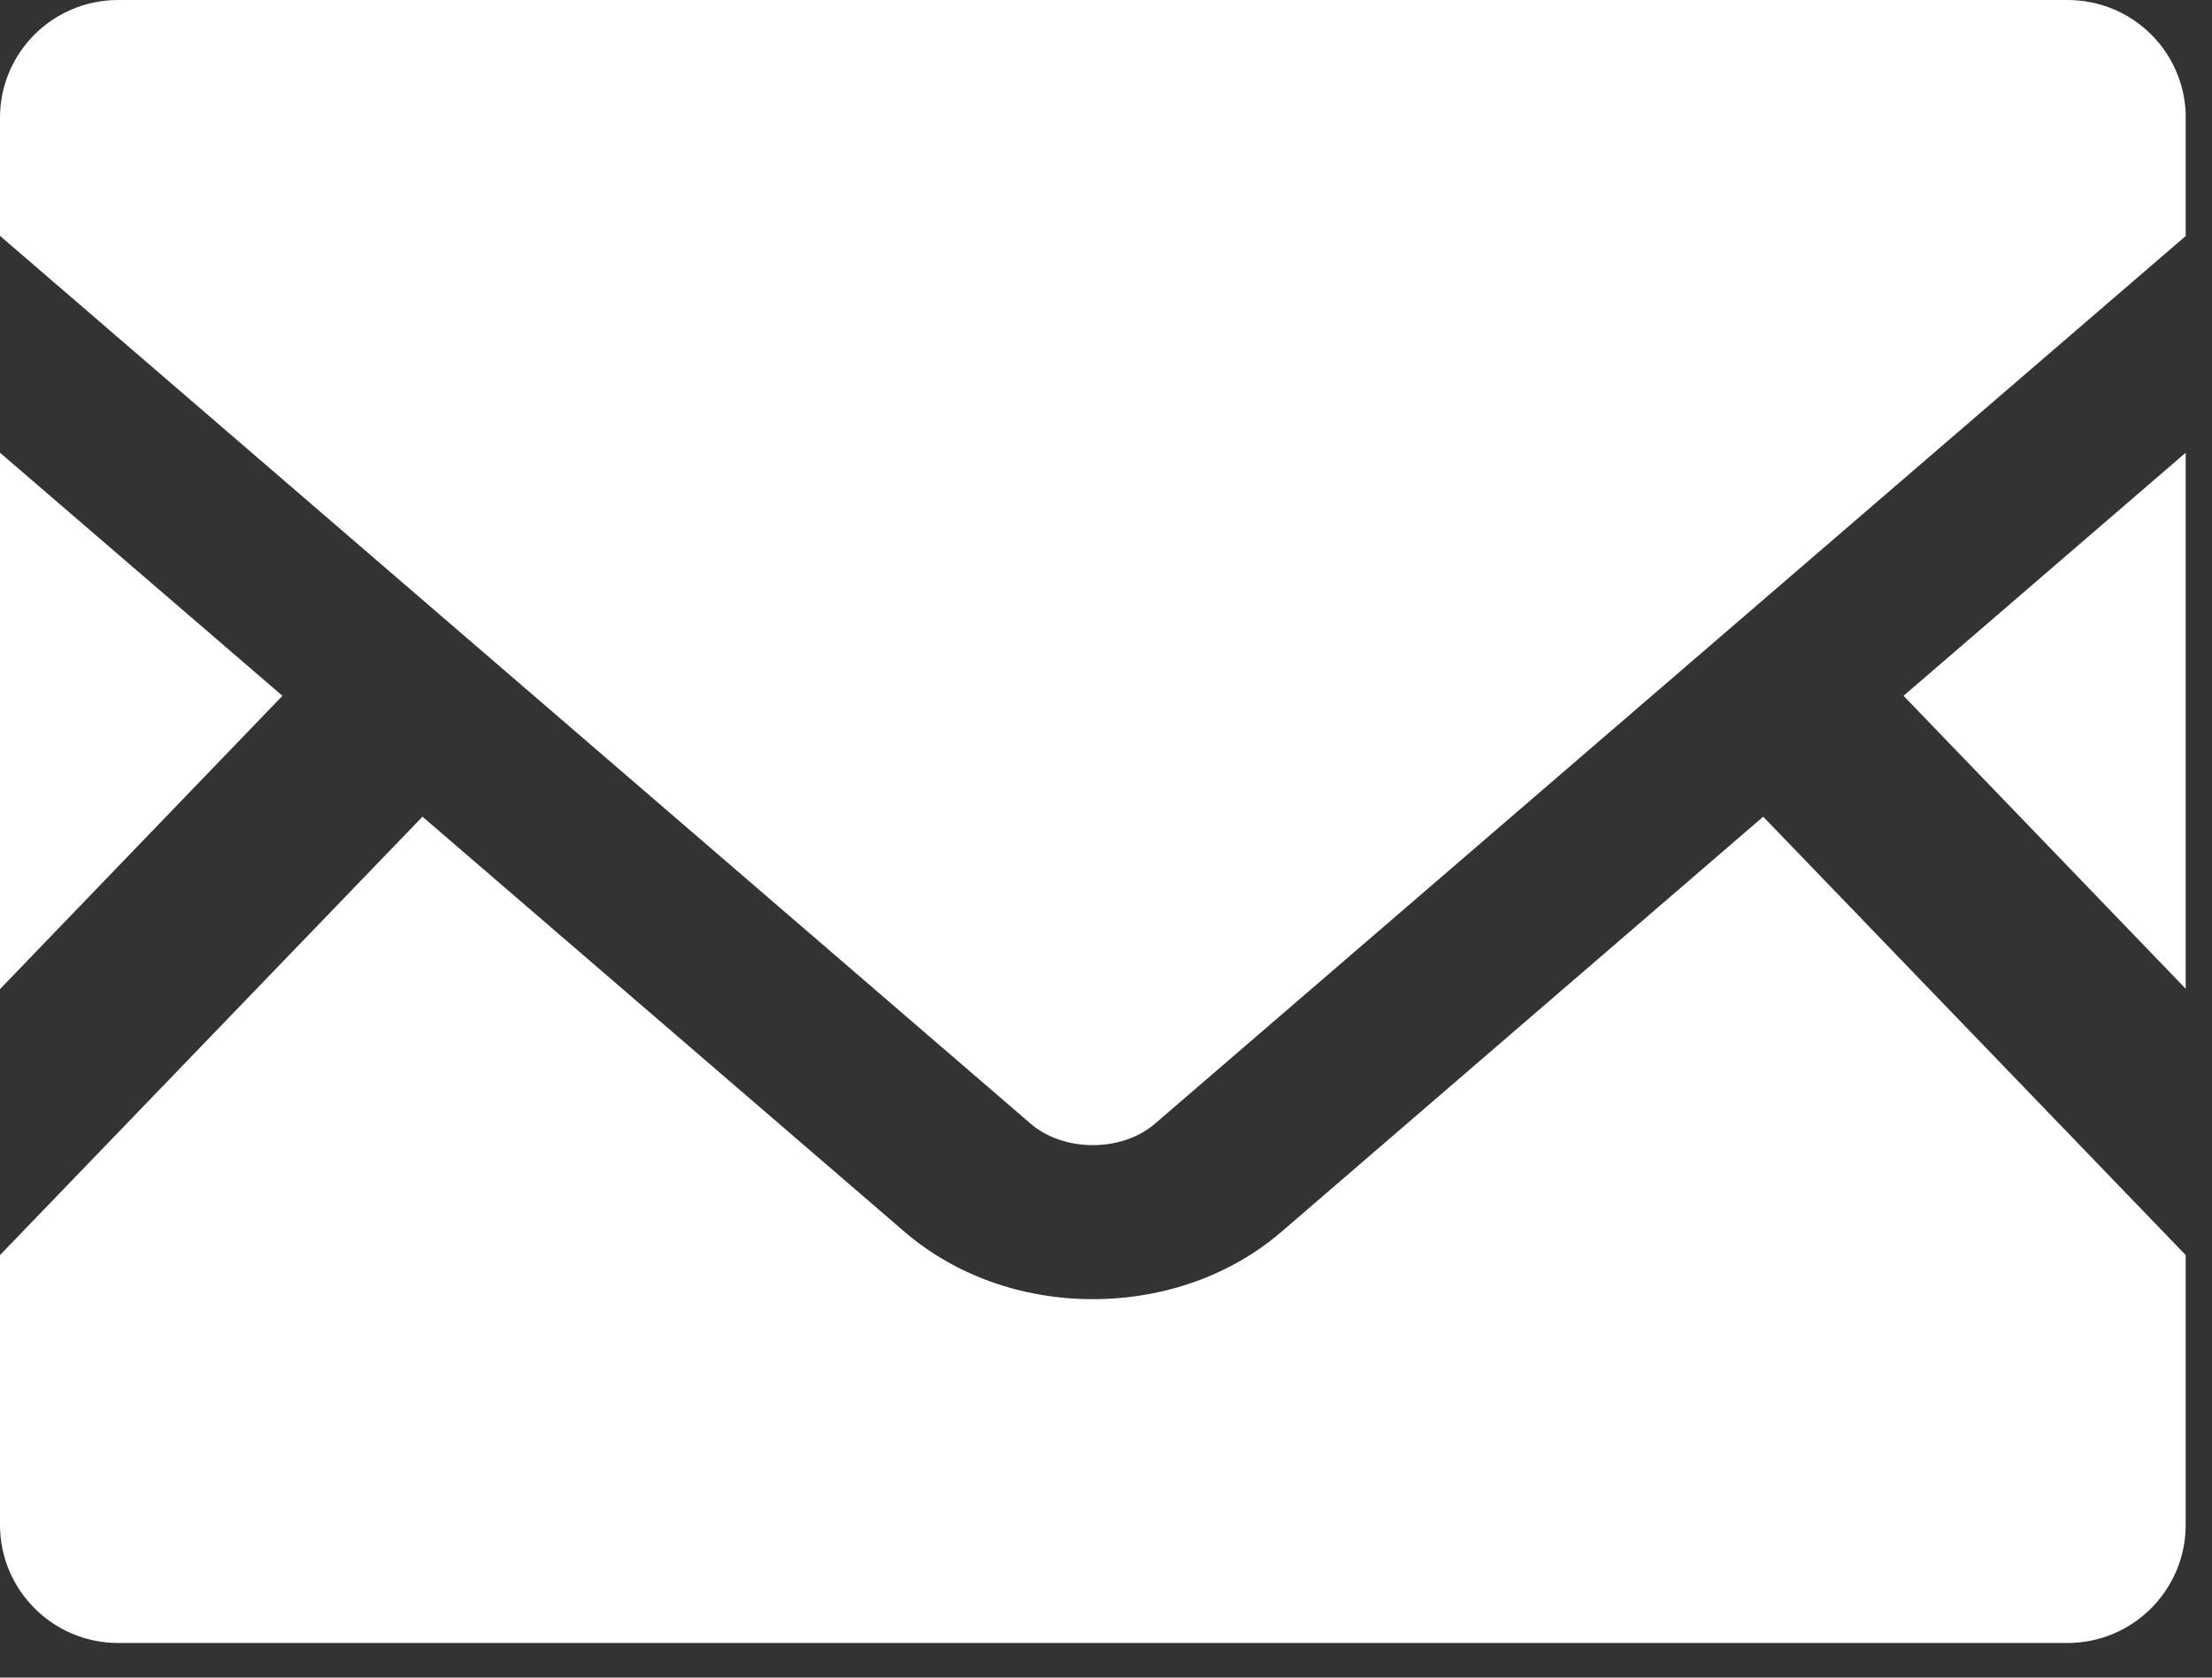
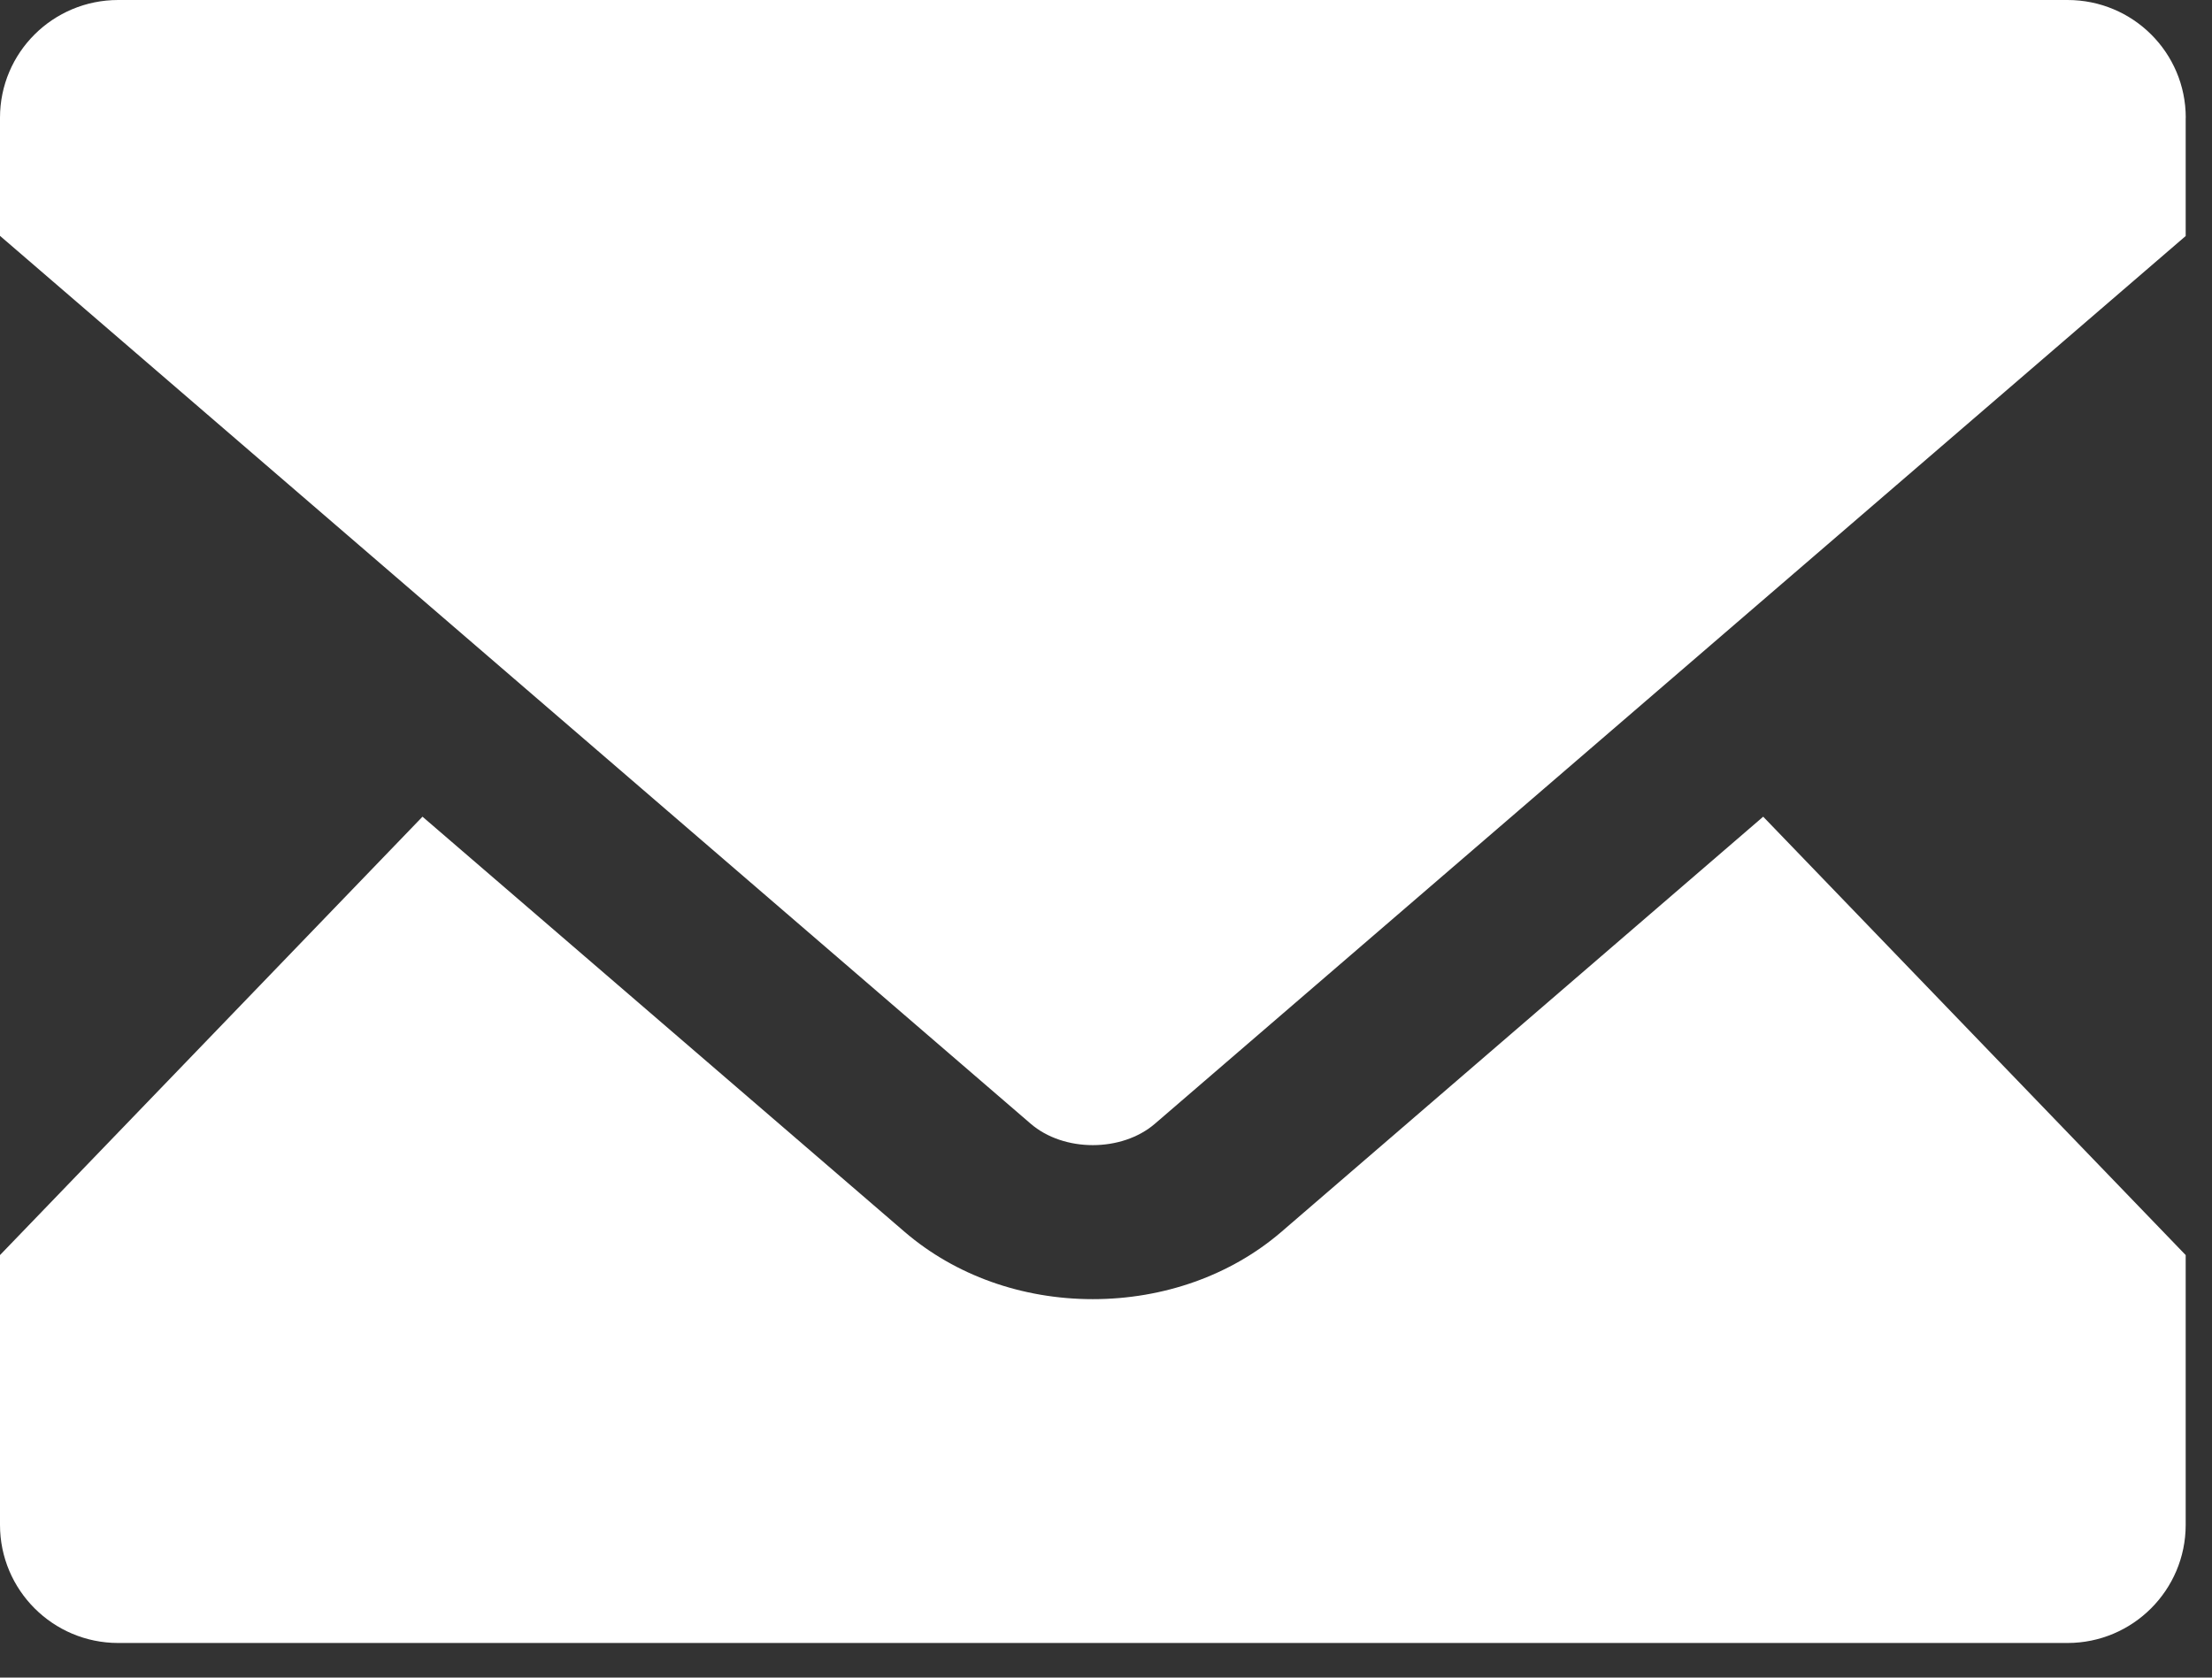
<svg xmlns="http://www.w3.org/2000/svg" width="29" height="22" viewBox="0 0 29 22" fill="none">
  <rect x="0" y="0" width="29" height="22" fill="#333333" stroke="none" />
-   <path d="M28.655 12.966L24.956 9.125L28.655 5.937V12.966Z" fill="white" />
-   <path d="M3.703 9.125L0 12.971V5.937L3.703 9.125Z" fill="white" />
  <path d="M28.655 16.459V19.997C28.655 20.852 27.961 21.546 27.105 21.546H1.55C0.694 21.546 0 20.852 0 19.997V16.459L5.539 10.71L11.865 16.159C12.524 16.723 13.397 17.037 14.327 17.037C15.258 17.037 16.136 16.723 16.794 16.159L23.116 10.71L28.655 16.459Z" fill="white" />
  <path d="M28.655 1.545V3.095L15.142 14.736C14.708 15.111 13.946 15.111 13.512 14.736L0 3.093V1.544C0 0.689 0.694 0 1.55 0H27.106C27.962 0 28.656 0.689 28.656 1.545H28.655Z" fill="white" />
</svg>